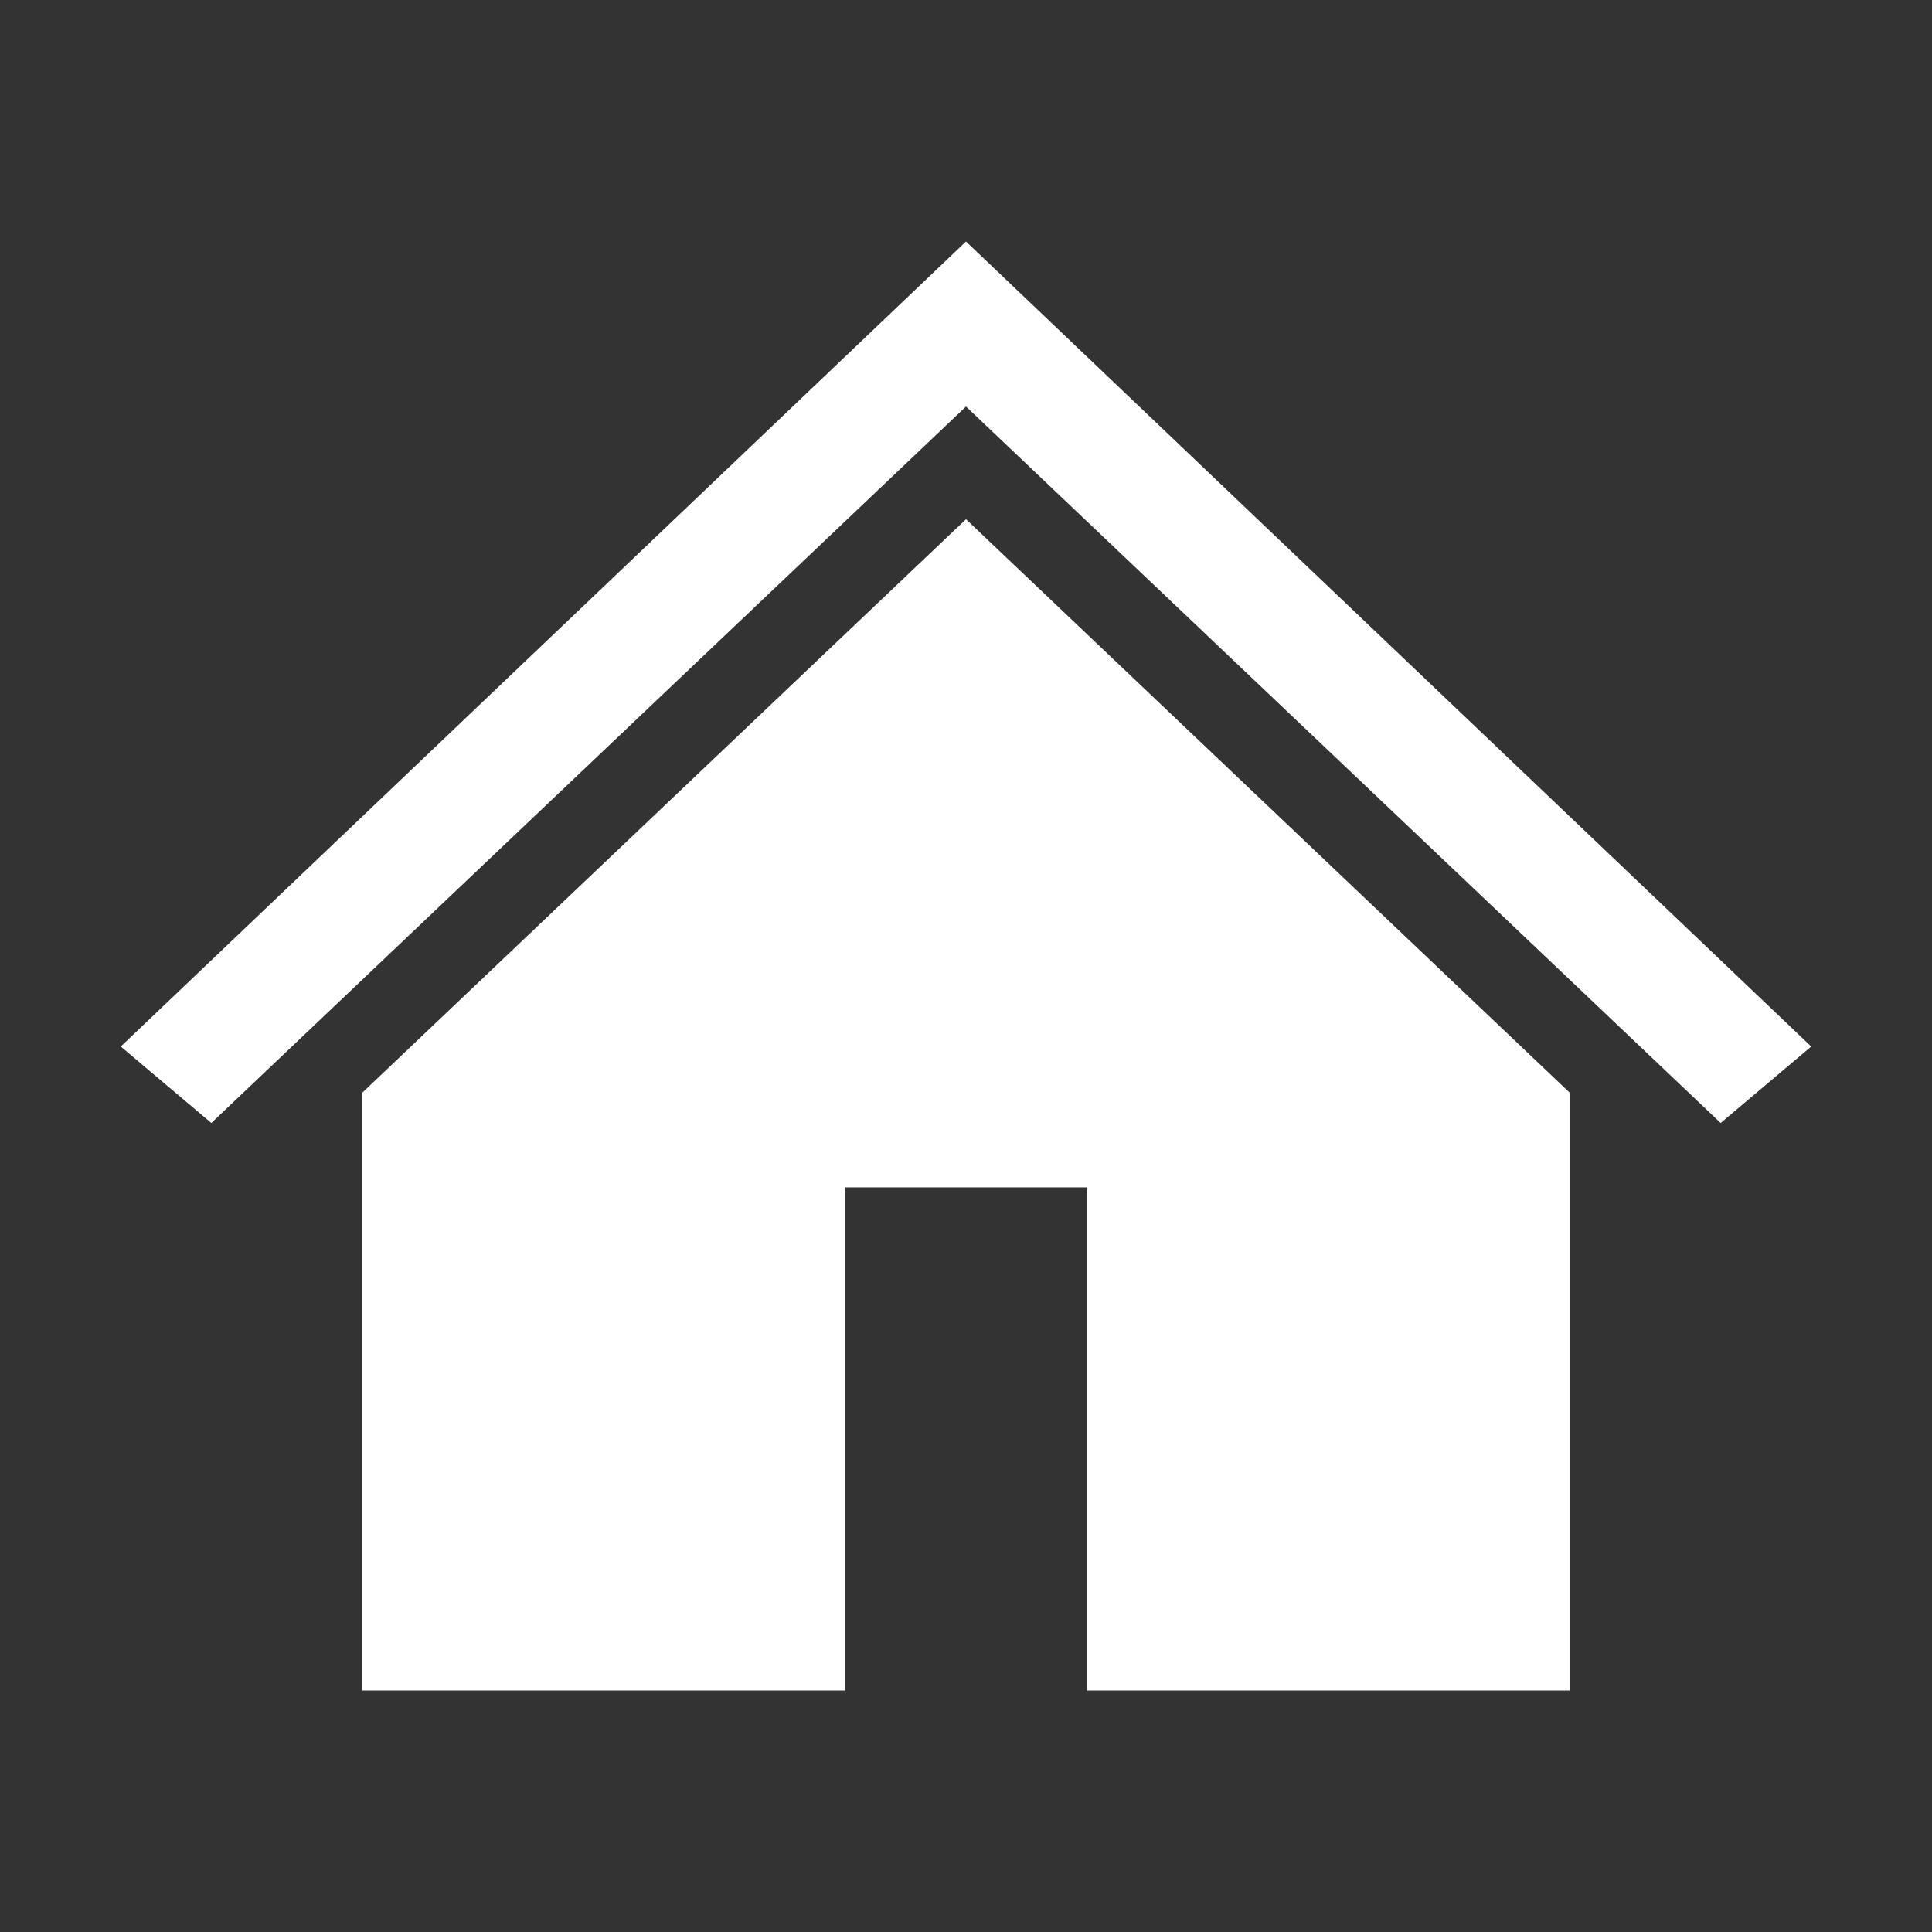
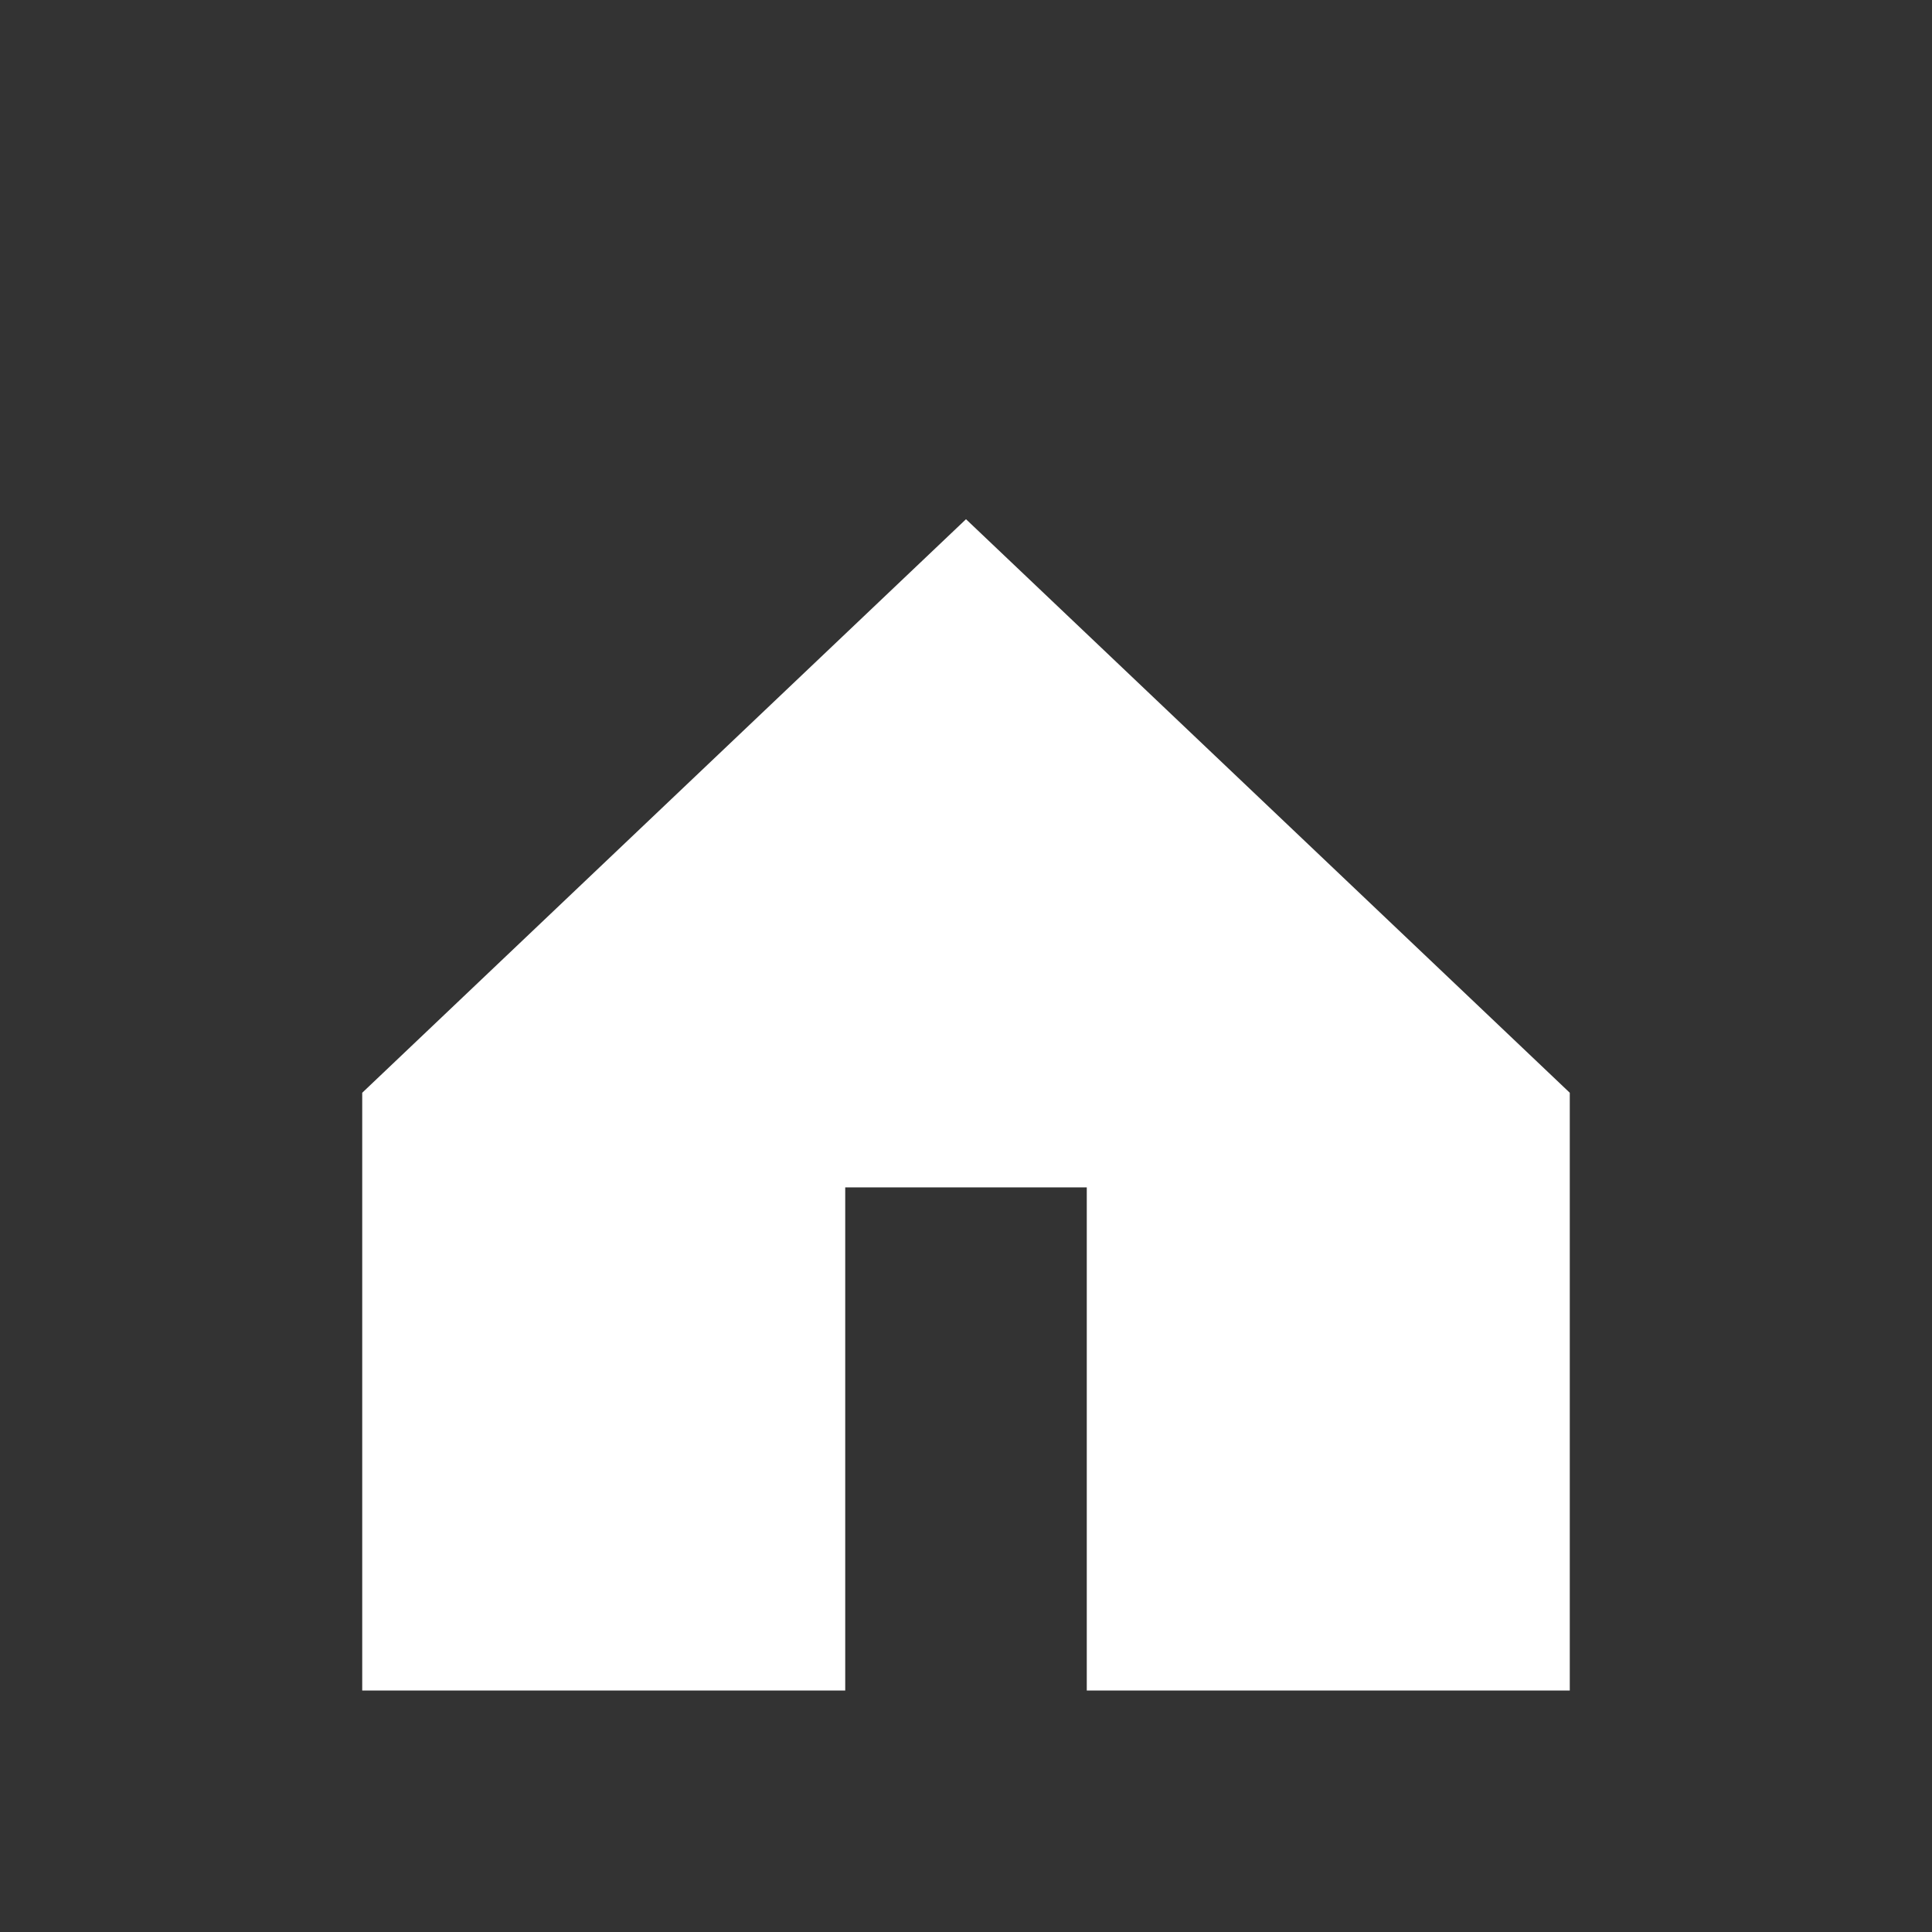
<svg xmlns="http://www.w3.org/2000/svg" width="31" height="31" xml:space="preserve" overflow="hidden">
  <rect width="100%" height="100%" fill="#333333" stroke="none" />
  <g transform="translate(-111 -112)">
-     <path d="M126.5 115.875 126.5 115.875 112.938 128.792 114.391 130.019 126.5 118.523 126.5 118.523 138.609 130.019 140.062 128.792Z" fill="#FFFFFF" />
    <path d="M116.812 129.534 116.812 139.125 124.562 139.125 124.562 131.052 128.438 131.052 128.438 139.125 136.188 139.125 136.188 129.534 126.5 120.331 116.812 129.534Z" fill="#FFFFFF" />
  </g>
</svg>